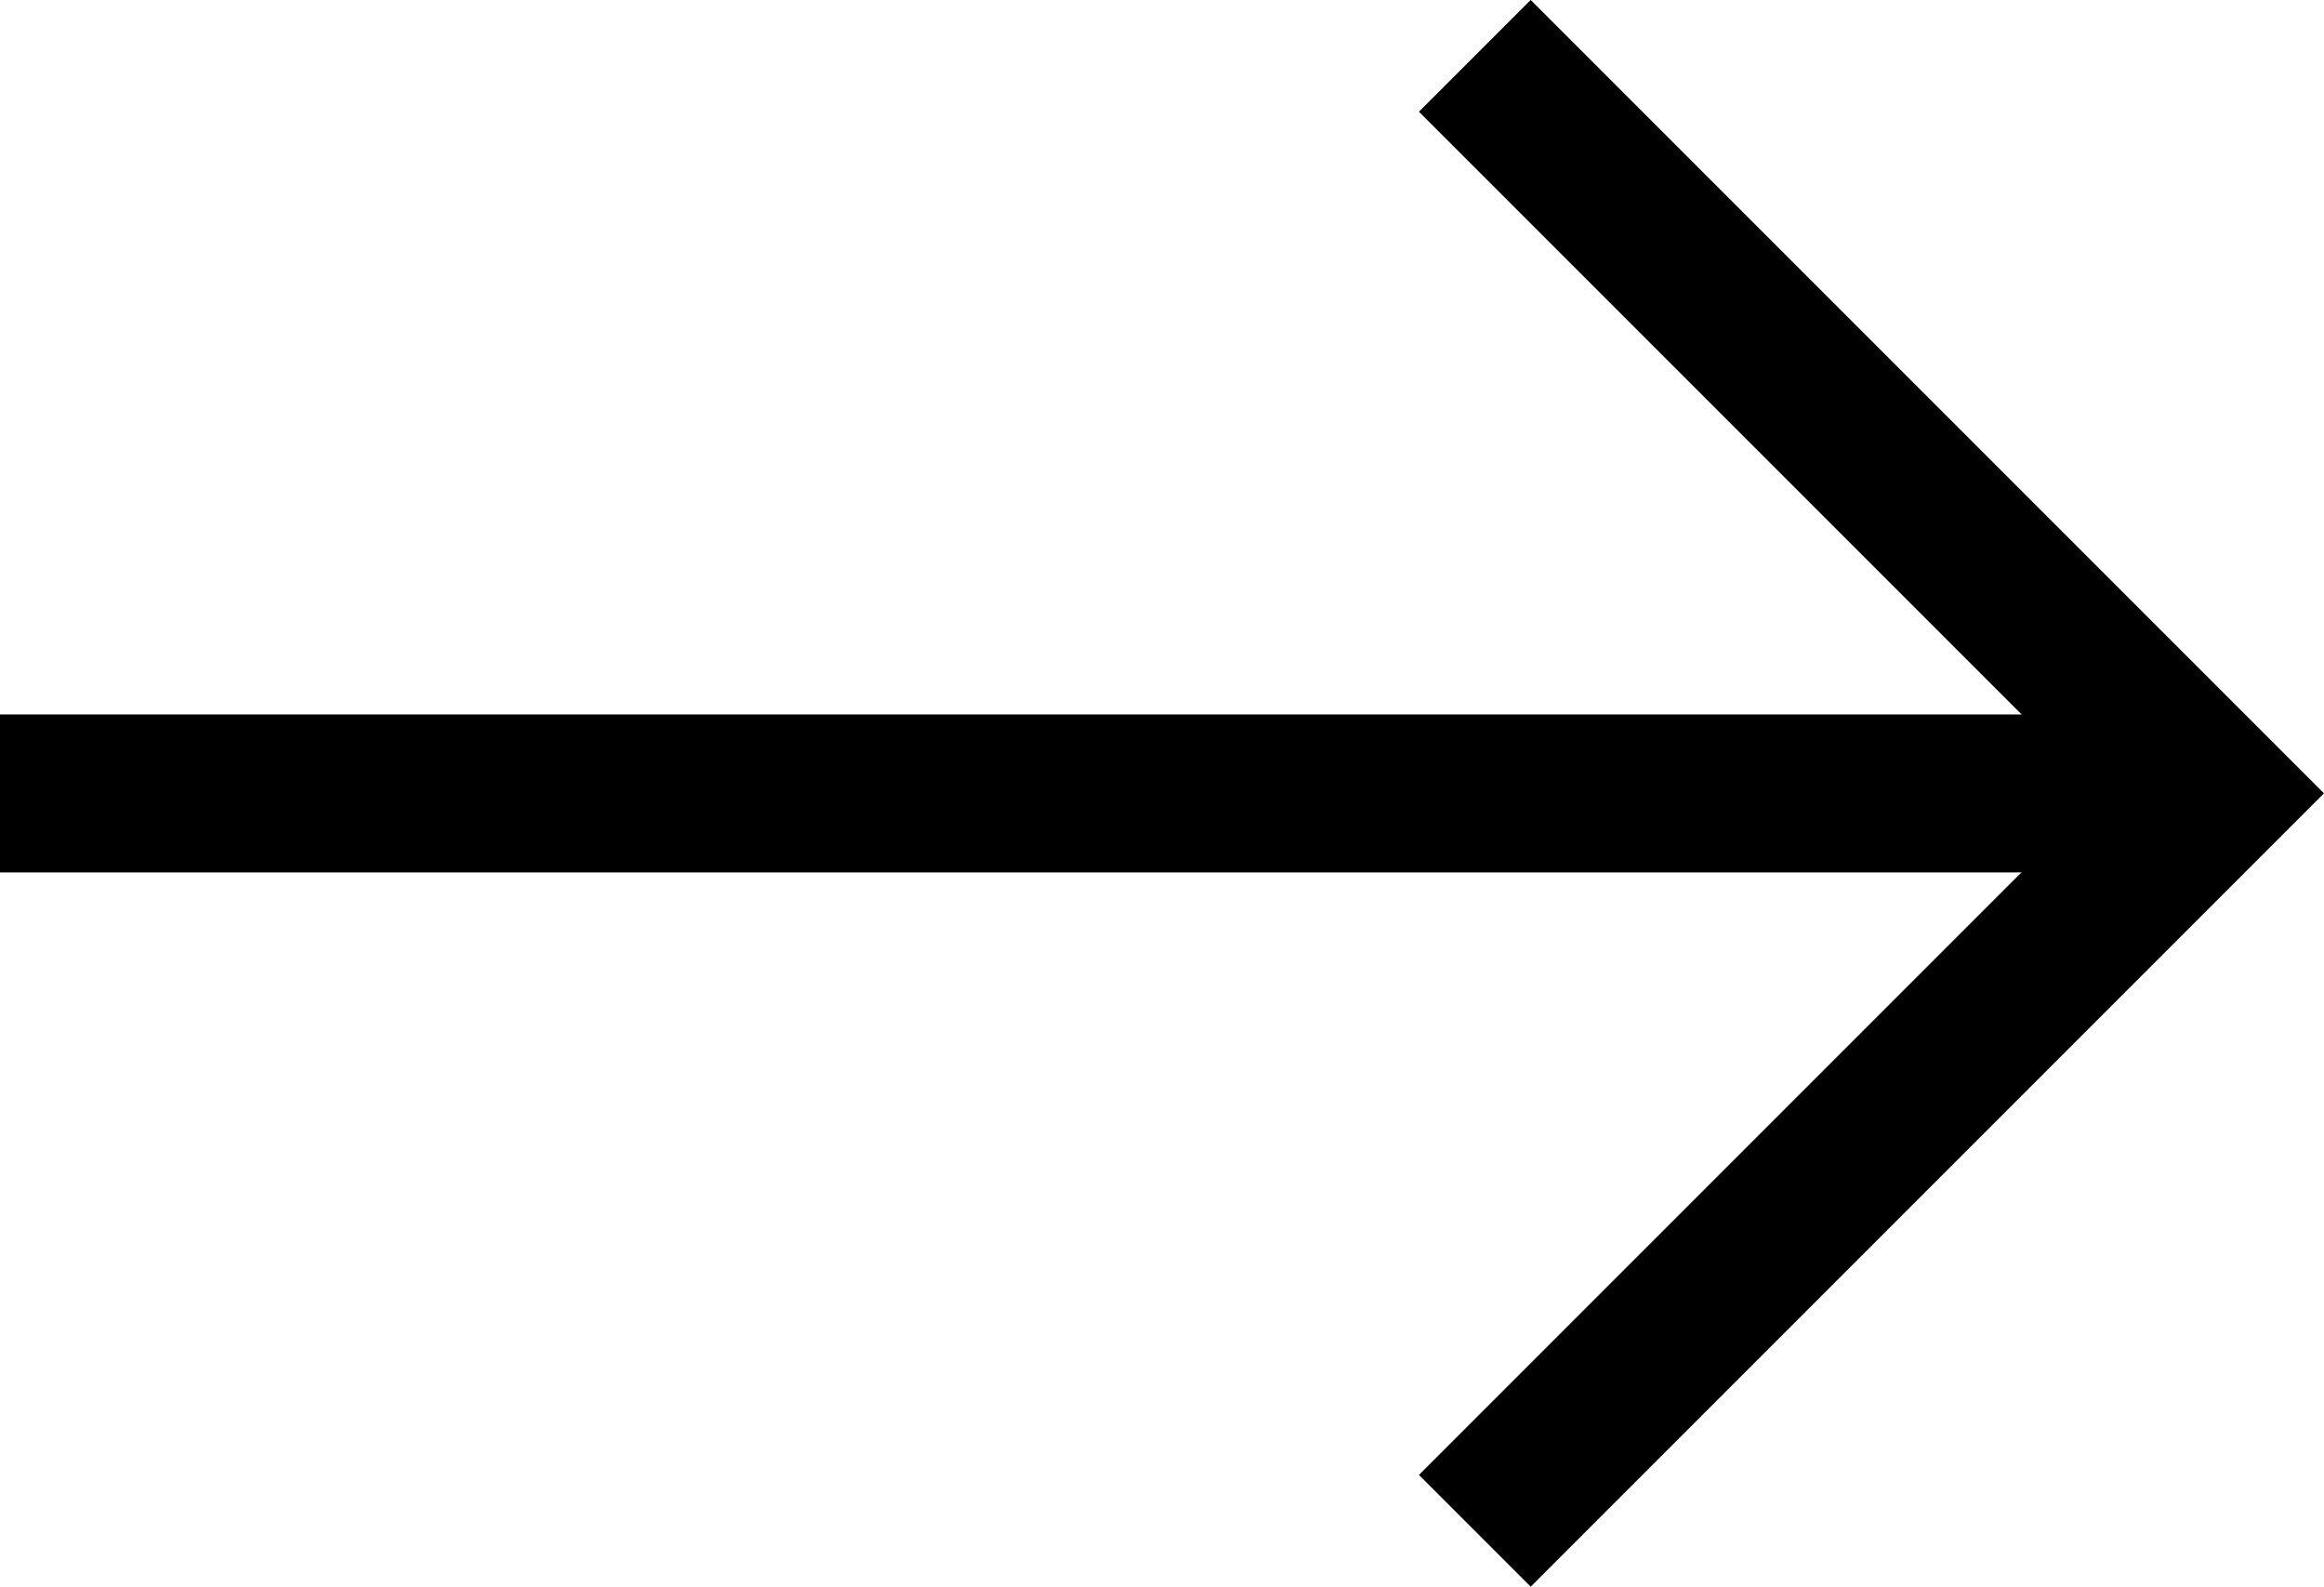
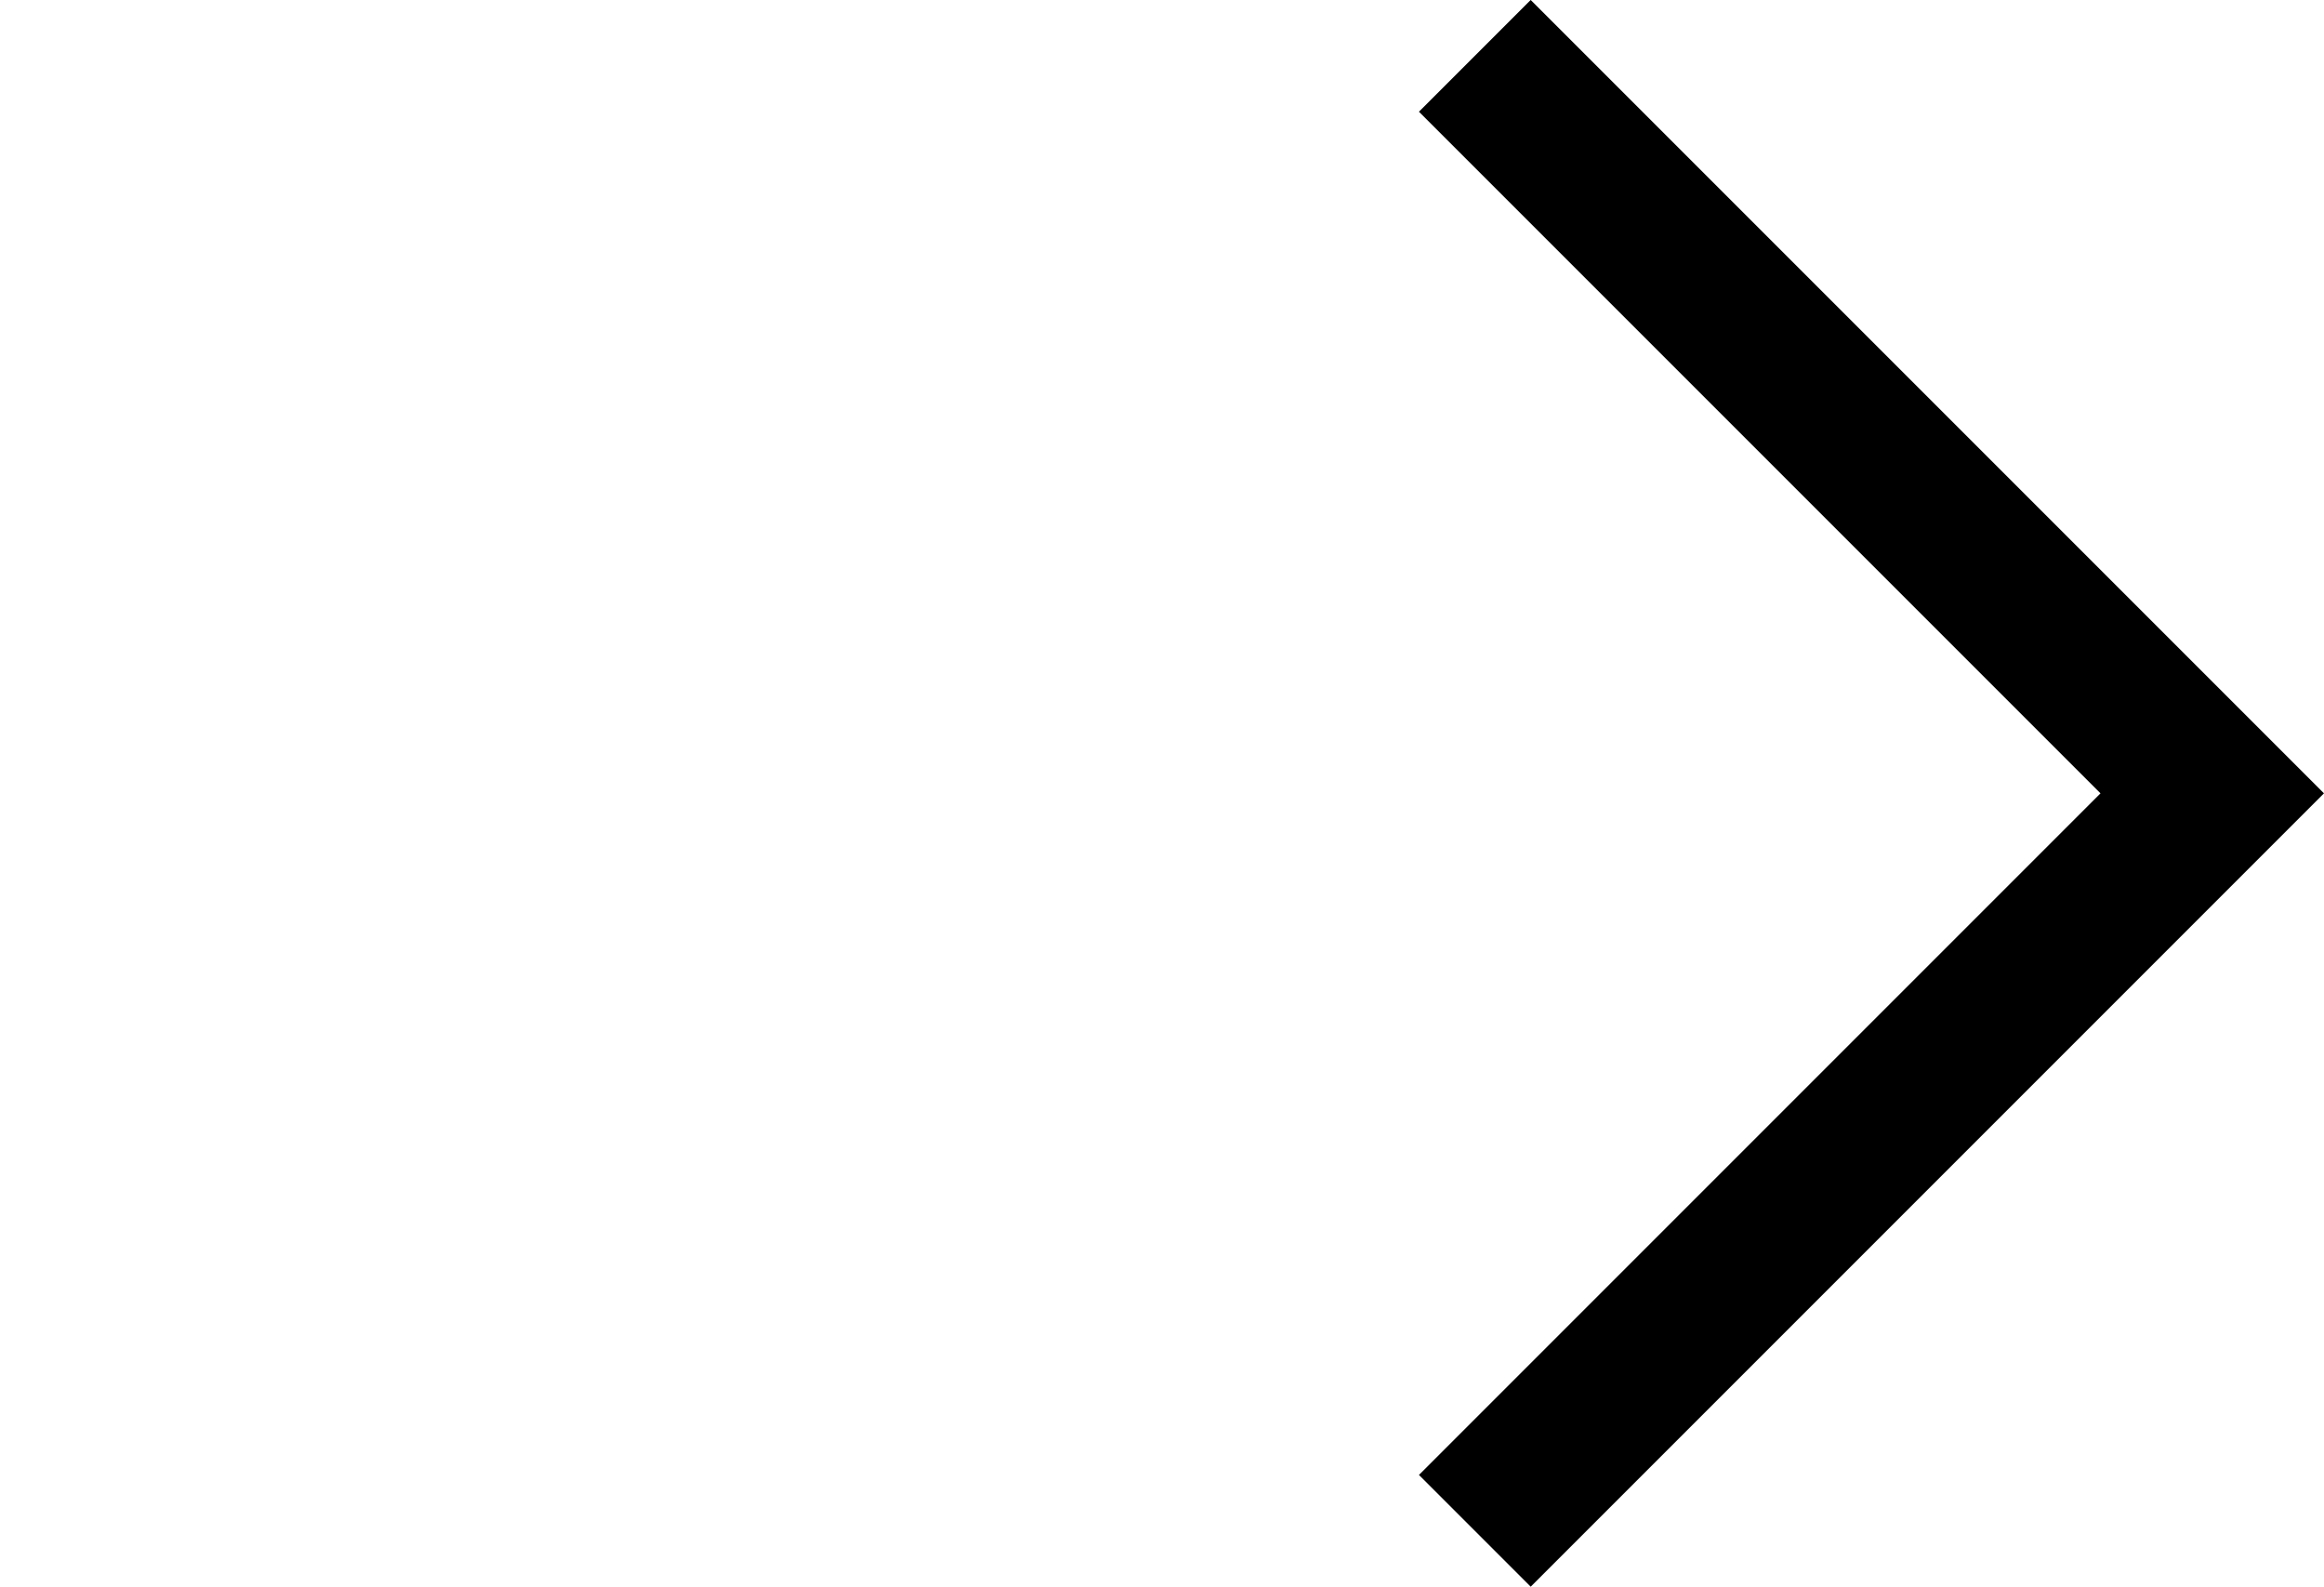
<svg xmlns="http://www.w3.org/2000/svg" width="22.061" height="15.061" viewBox="0 0 22.061 15.061">
  <g id="Group_1053" data-name="Group 1053" transform="translate(-300 -1444.47)">
    <path id="Path_64" data-name="Path 64" d="M14,0,7,7,0,0" transform="translate(314 1459) rotate(-90)" fill="none" stroke="#000" stroke-miterlimit="10" stroke-width="1.5" />
-     <line id="Line_1" data-name="Line 1" y1="20" transform="translate(300 1452.001) rotate(-90)" fill="none" stroke="#000" stroke-miterlimit="10" stroke-width="1.5" />
  </g>
</svg>